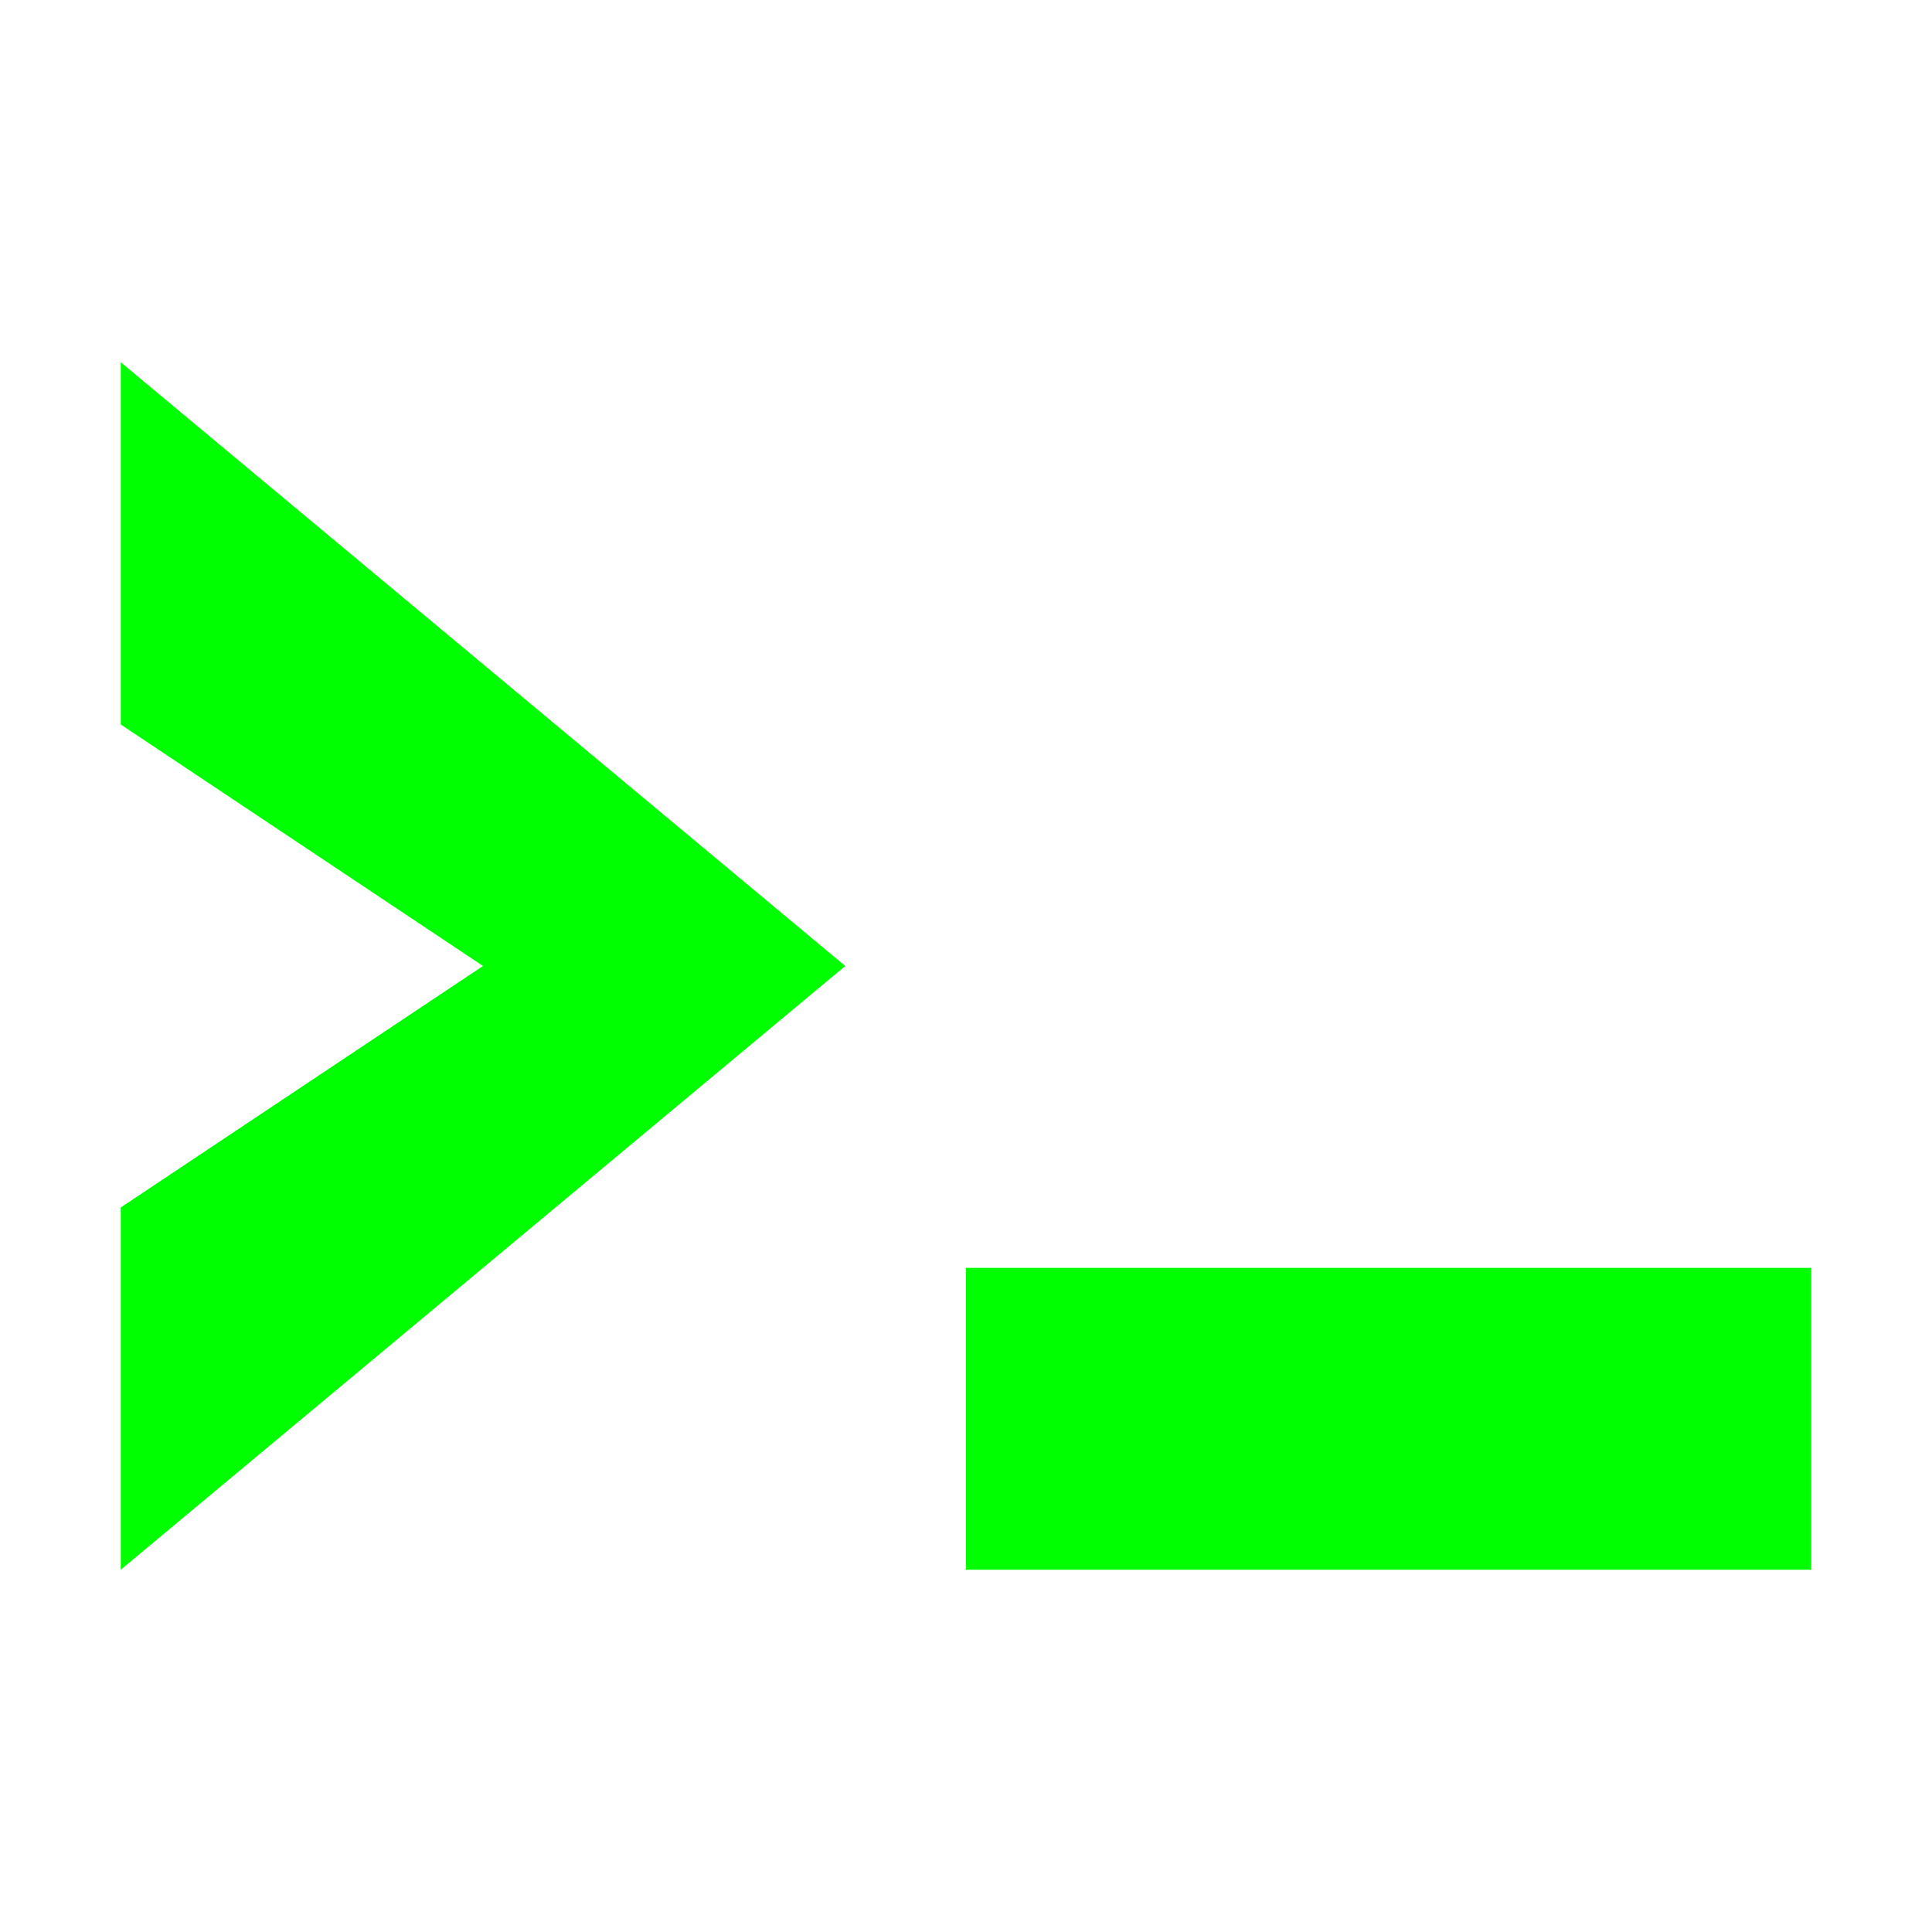
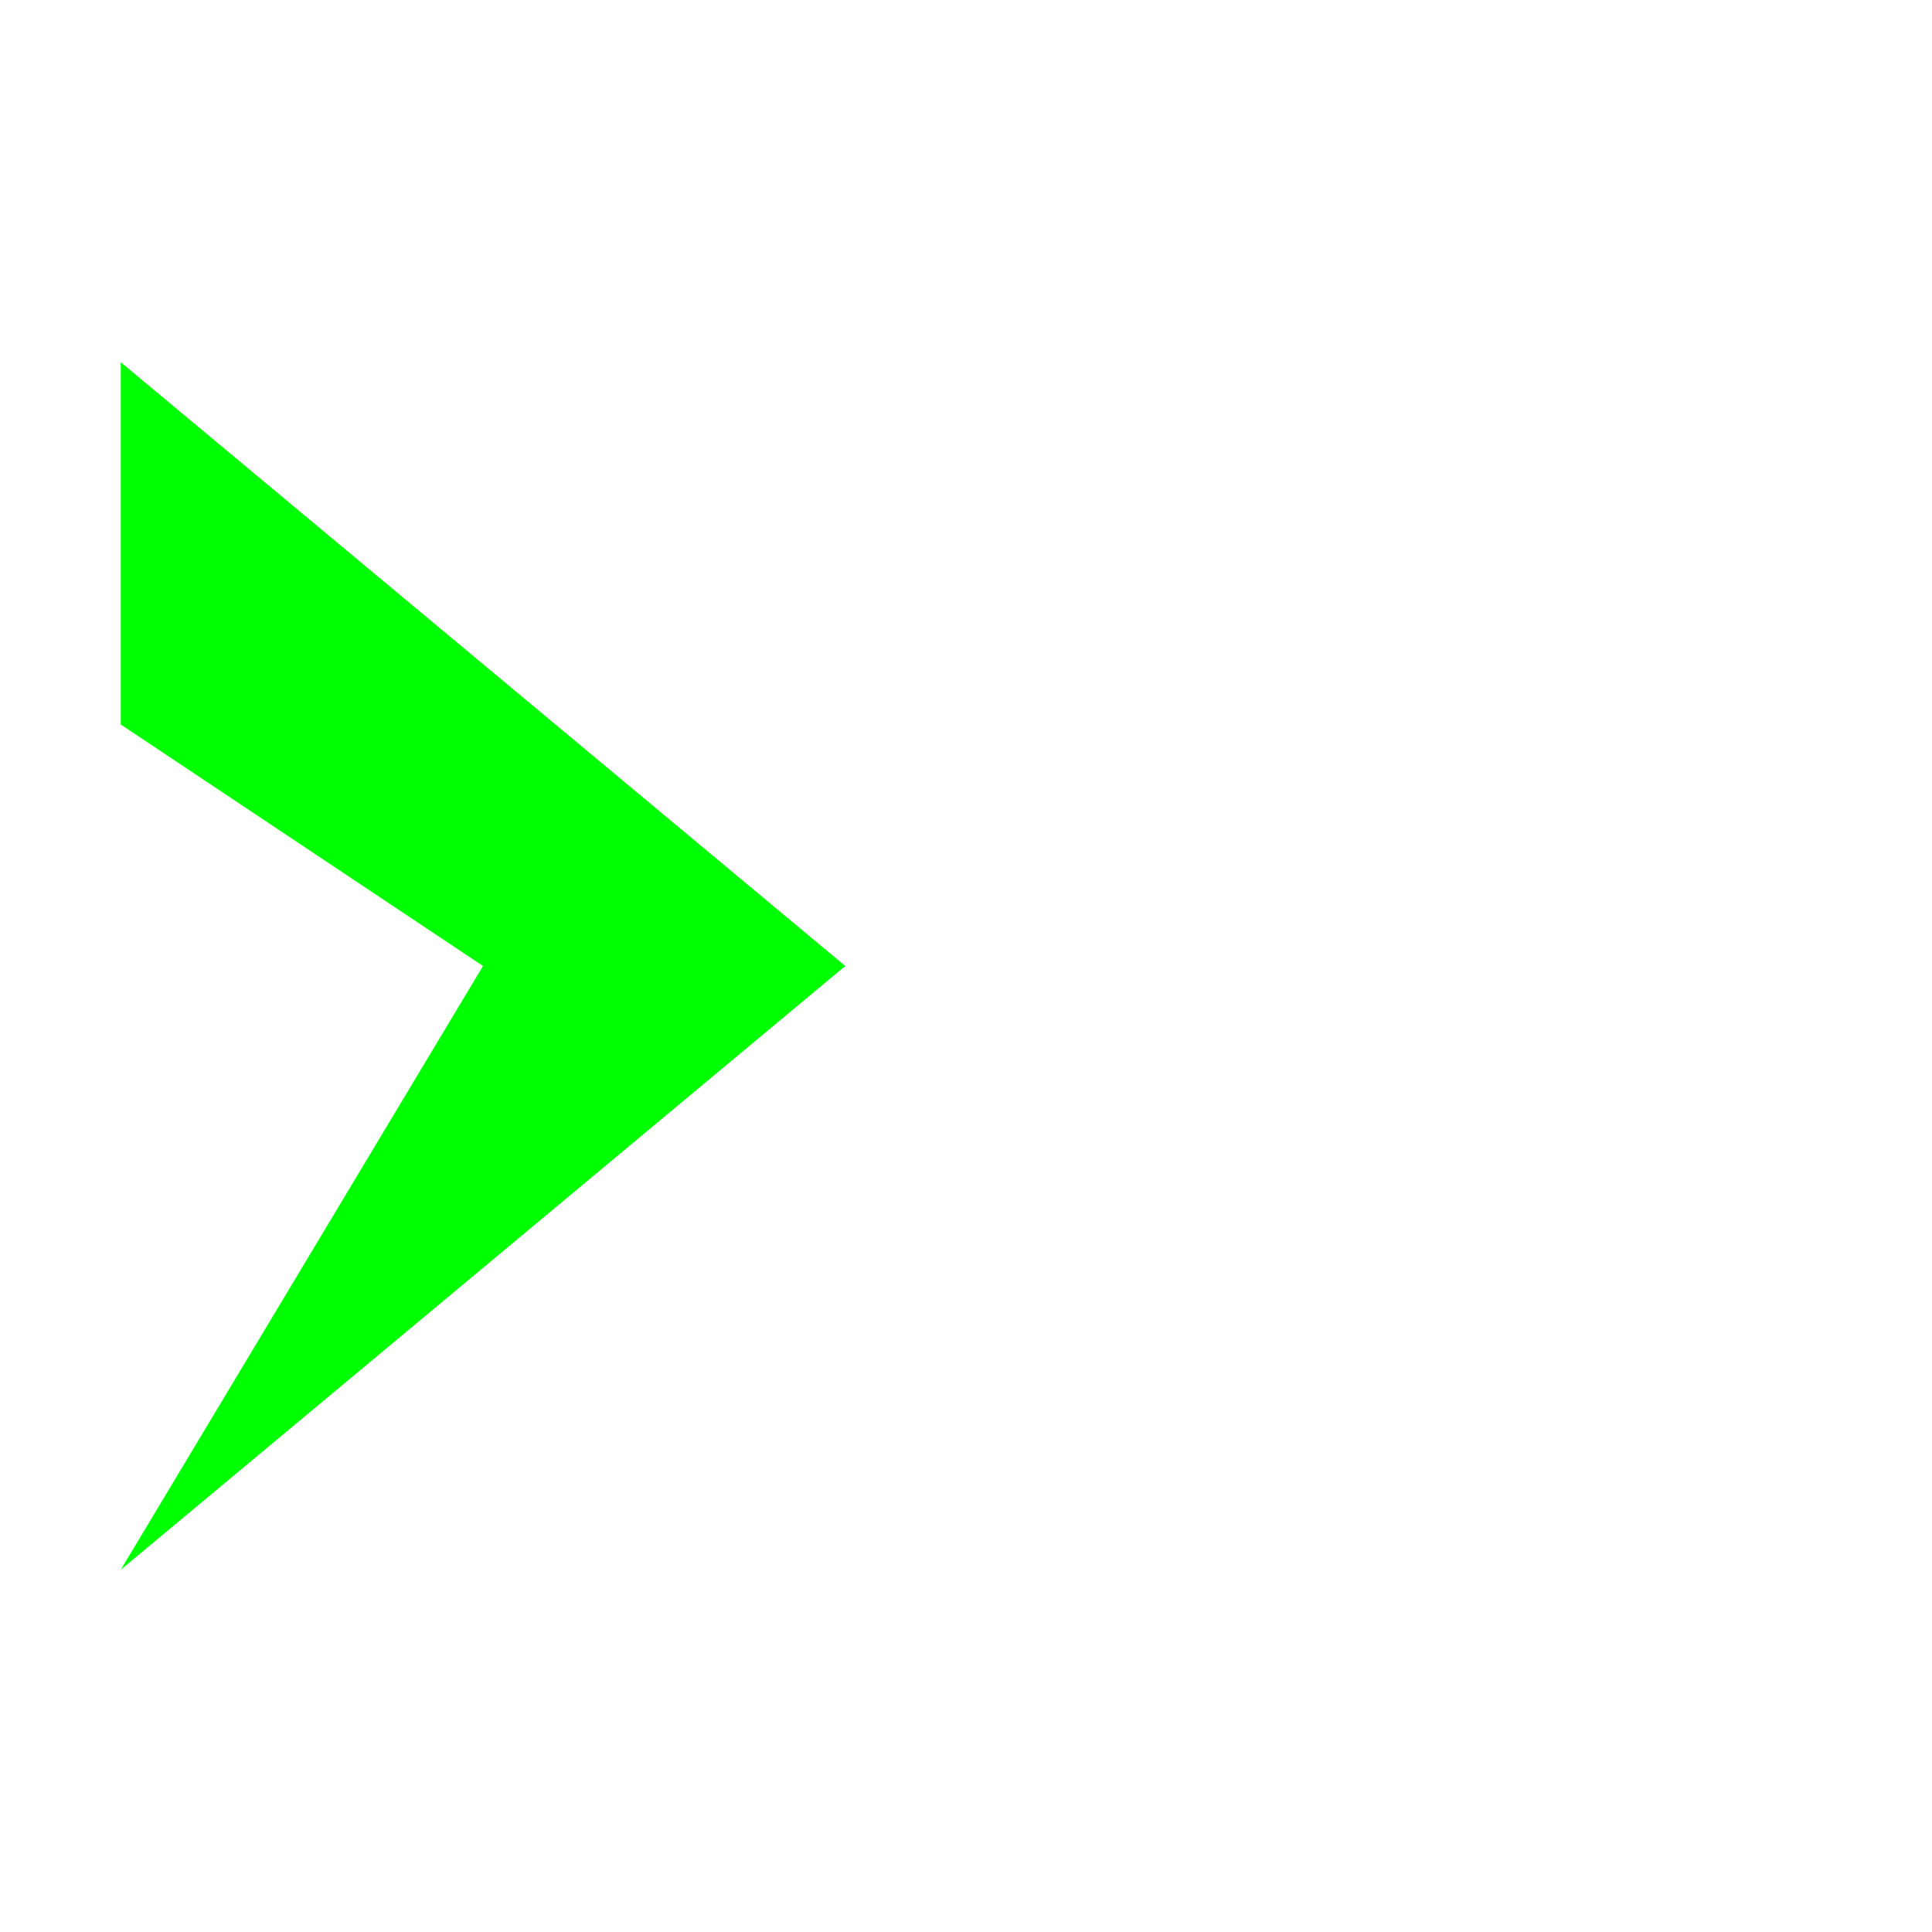
<svg xmlns="http://www.w3.org/2000/svg" width="32" height="32" viewBox="0 0 32 32" fill="none">
  <g fill="#00FF00">
-     <path d="M2 6L14 16L2 26V20L8 16L2 12V6Z" />
-     <rect x="16" y="21" width="14" height="5" />
+     <path d="M2 6L14 16L2 26L8 16L2 12V6Z" />
  </g>
</svg>